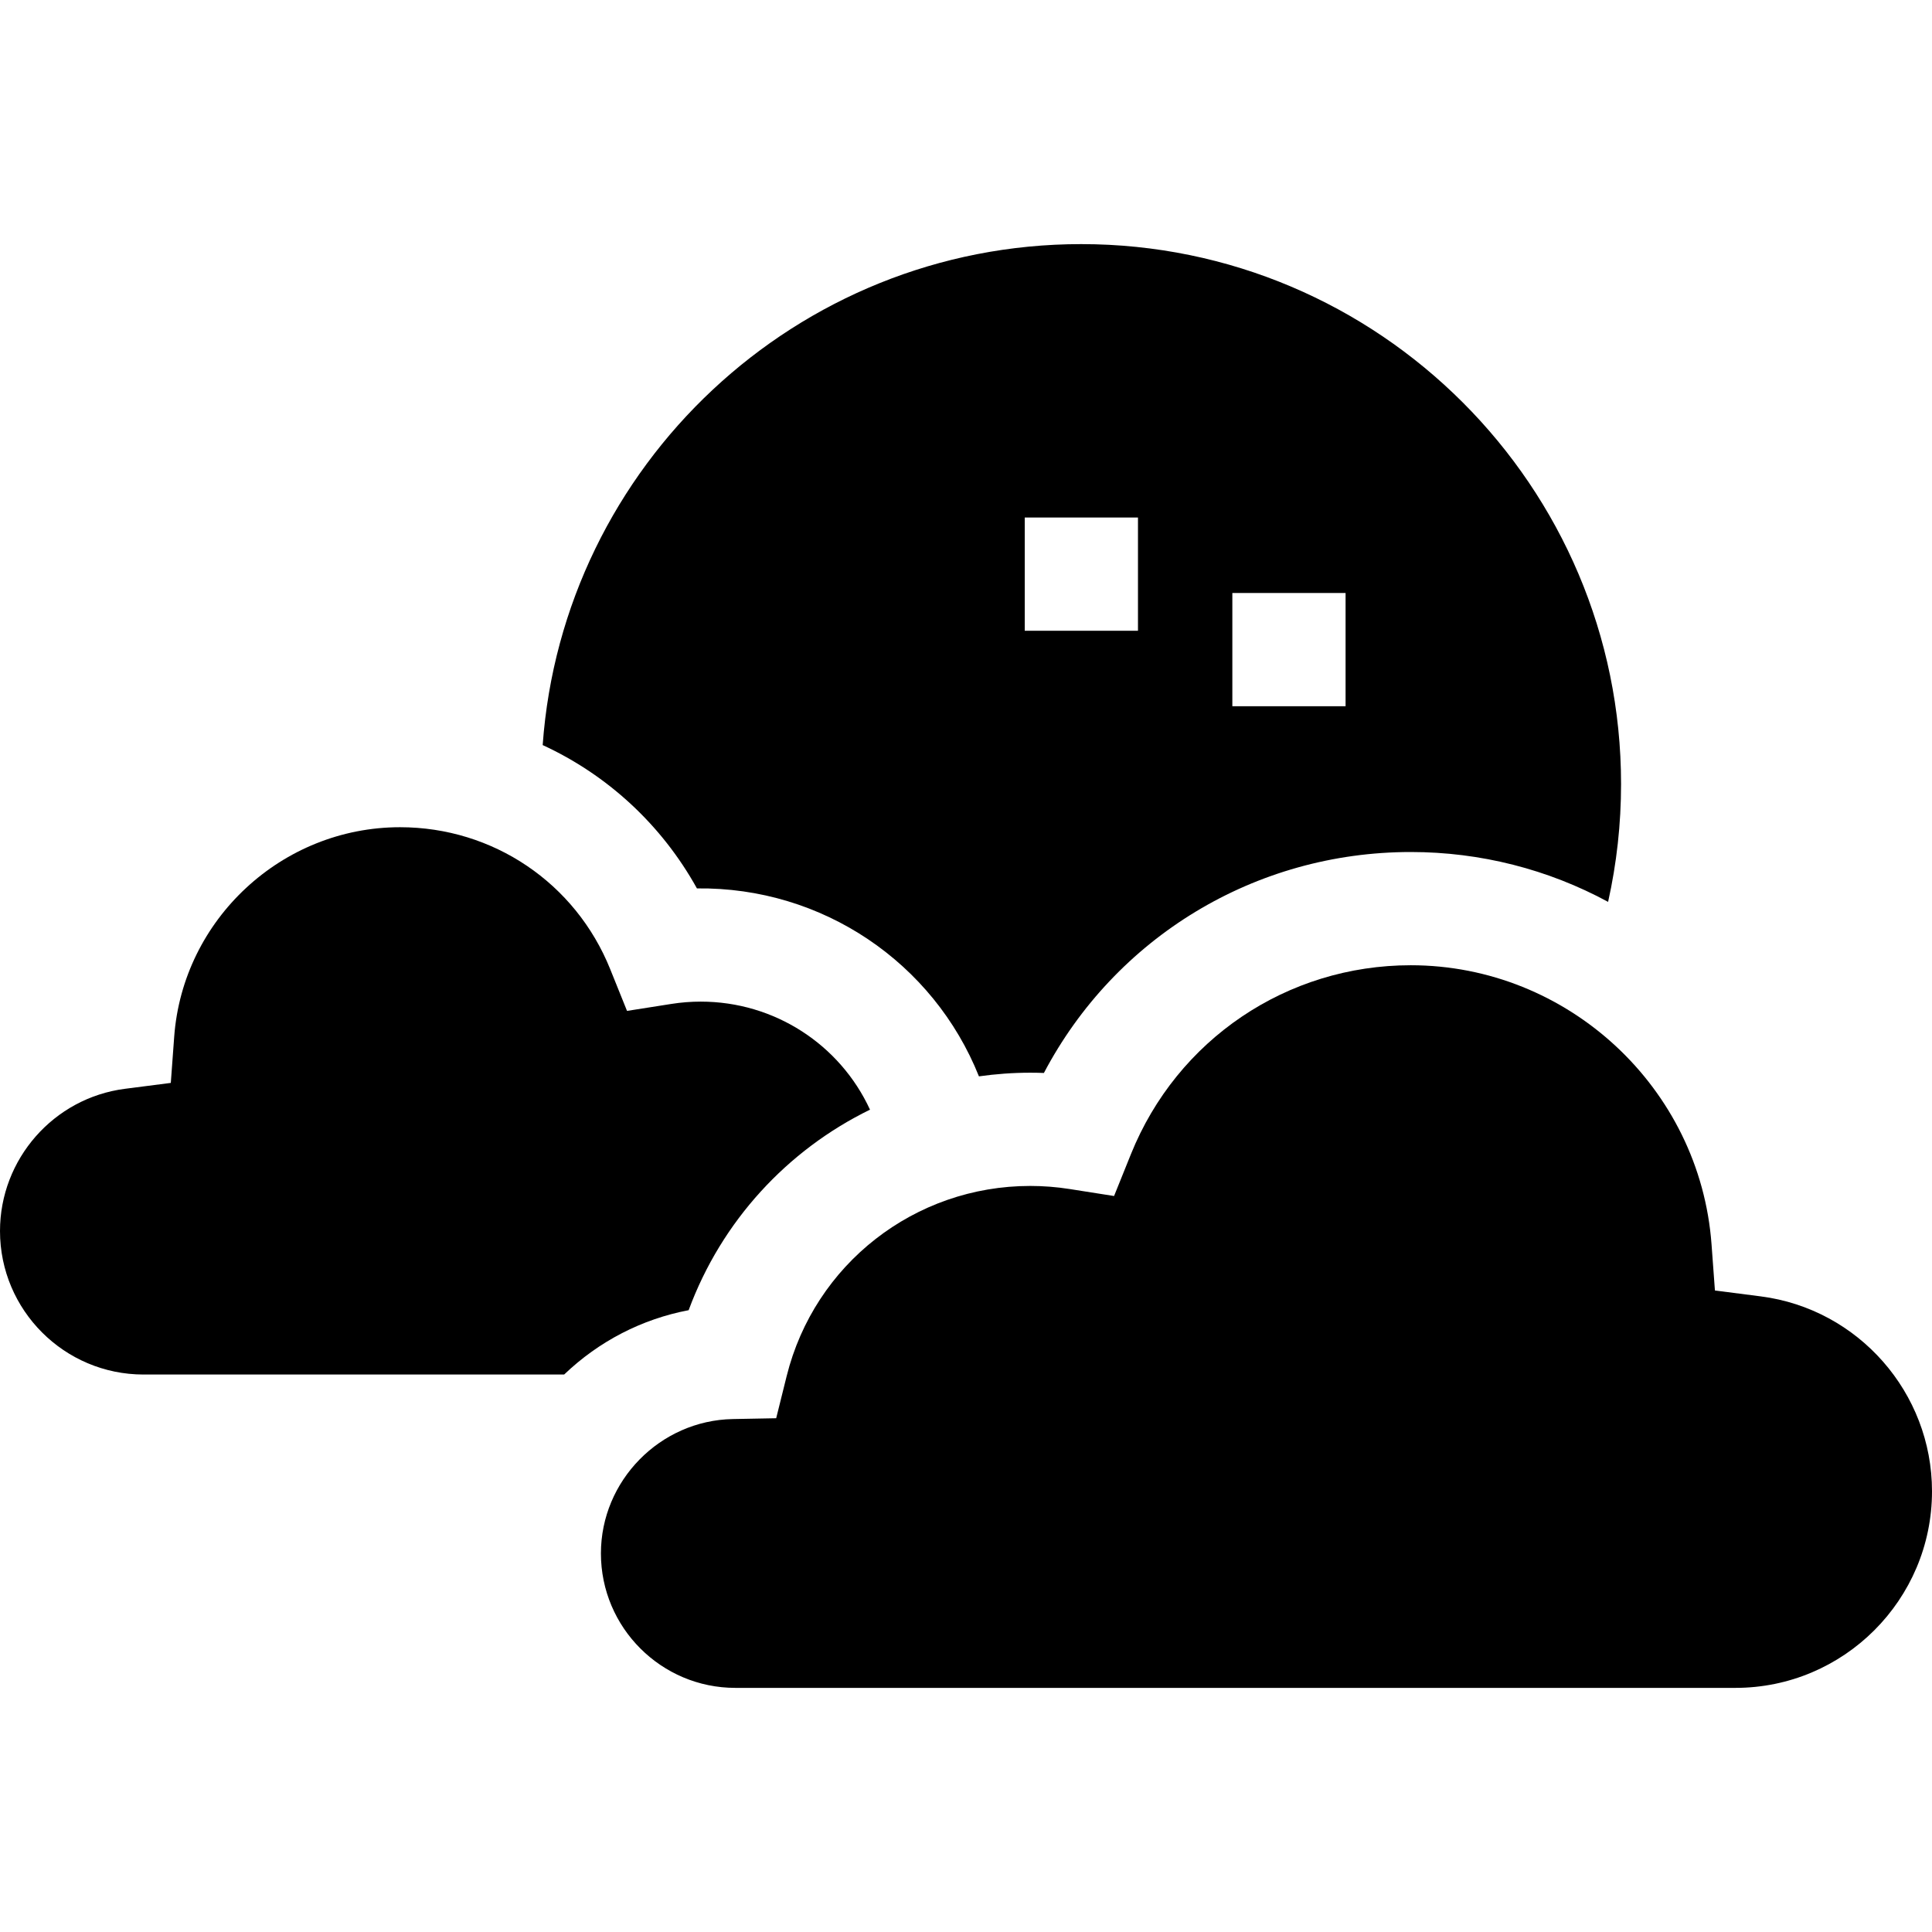
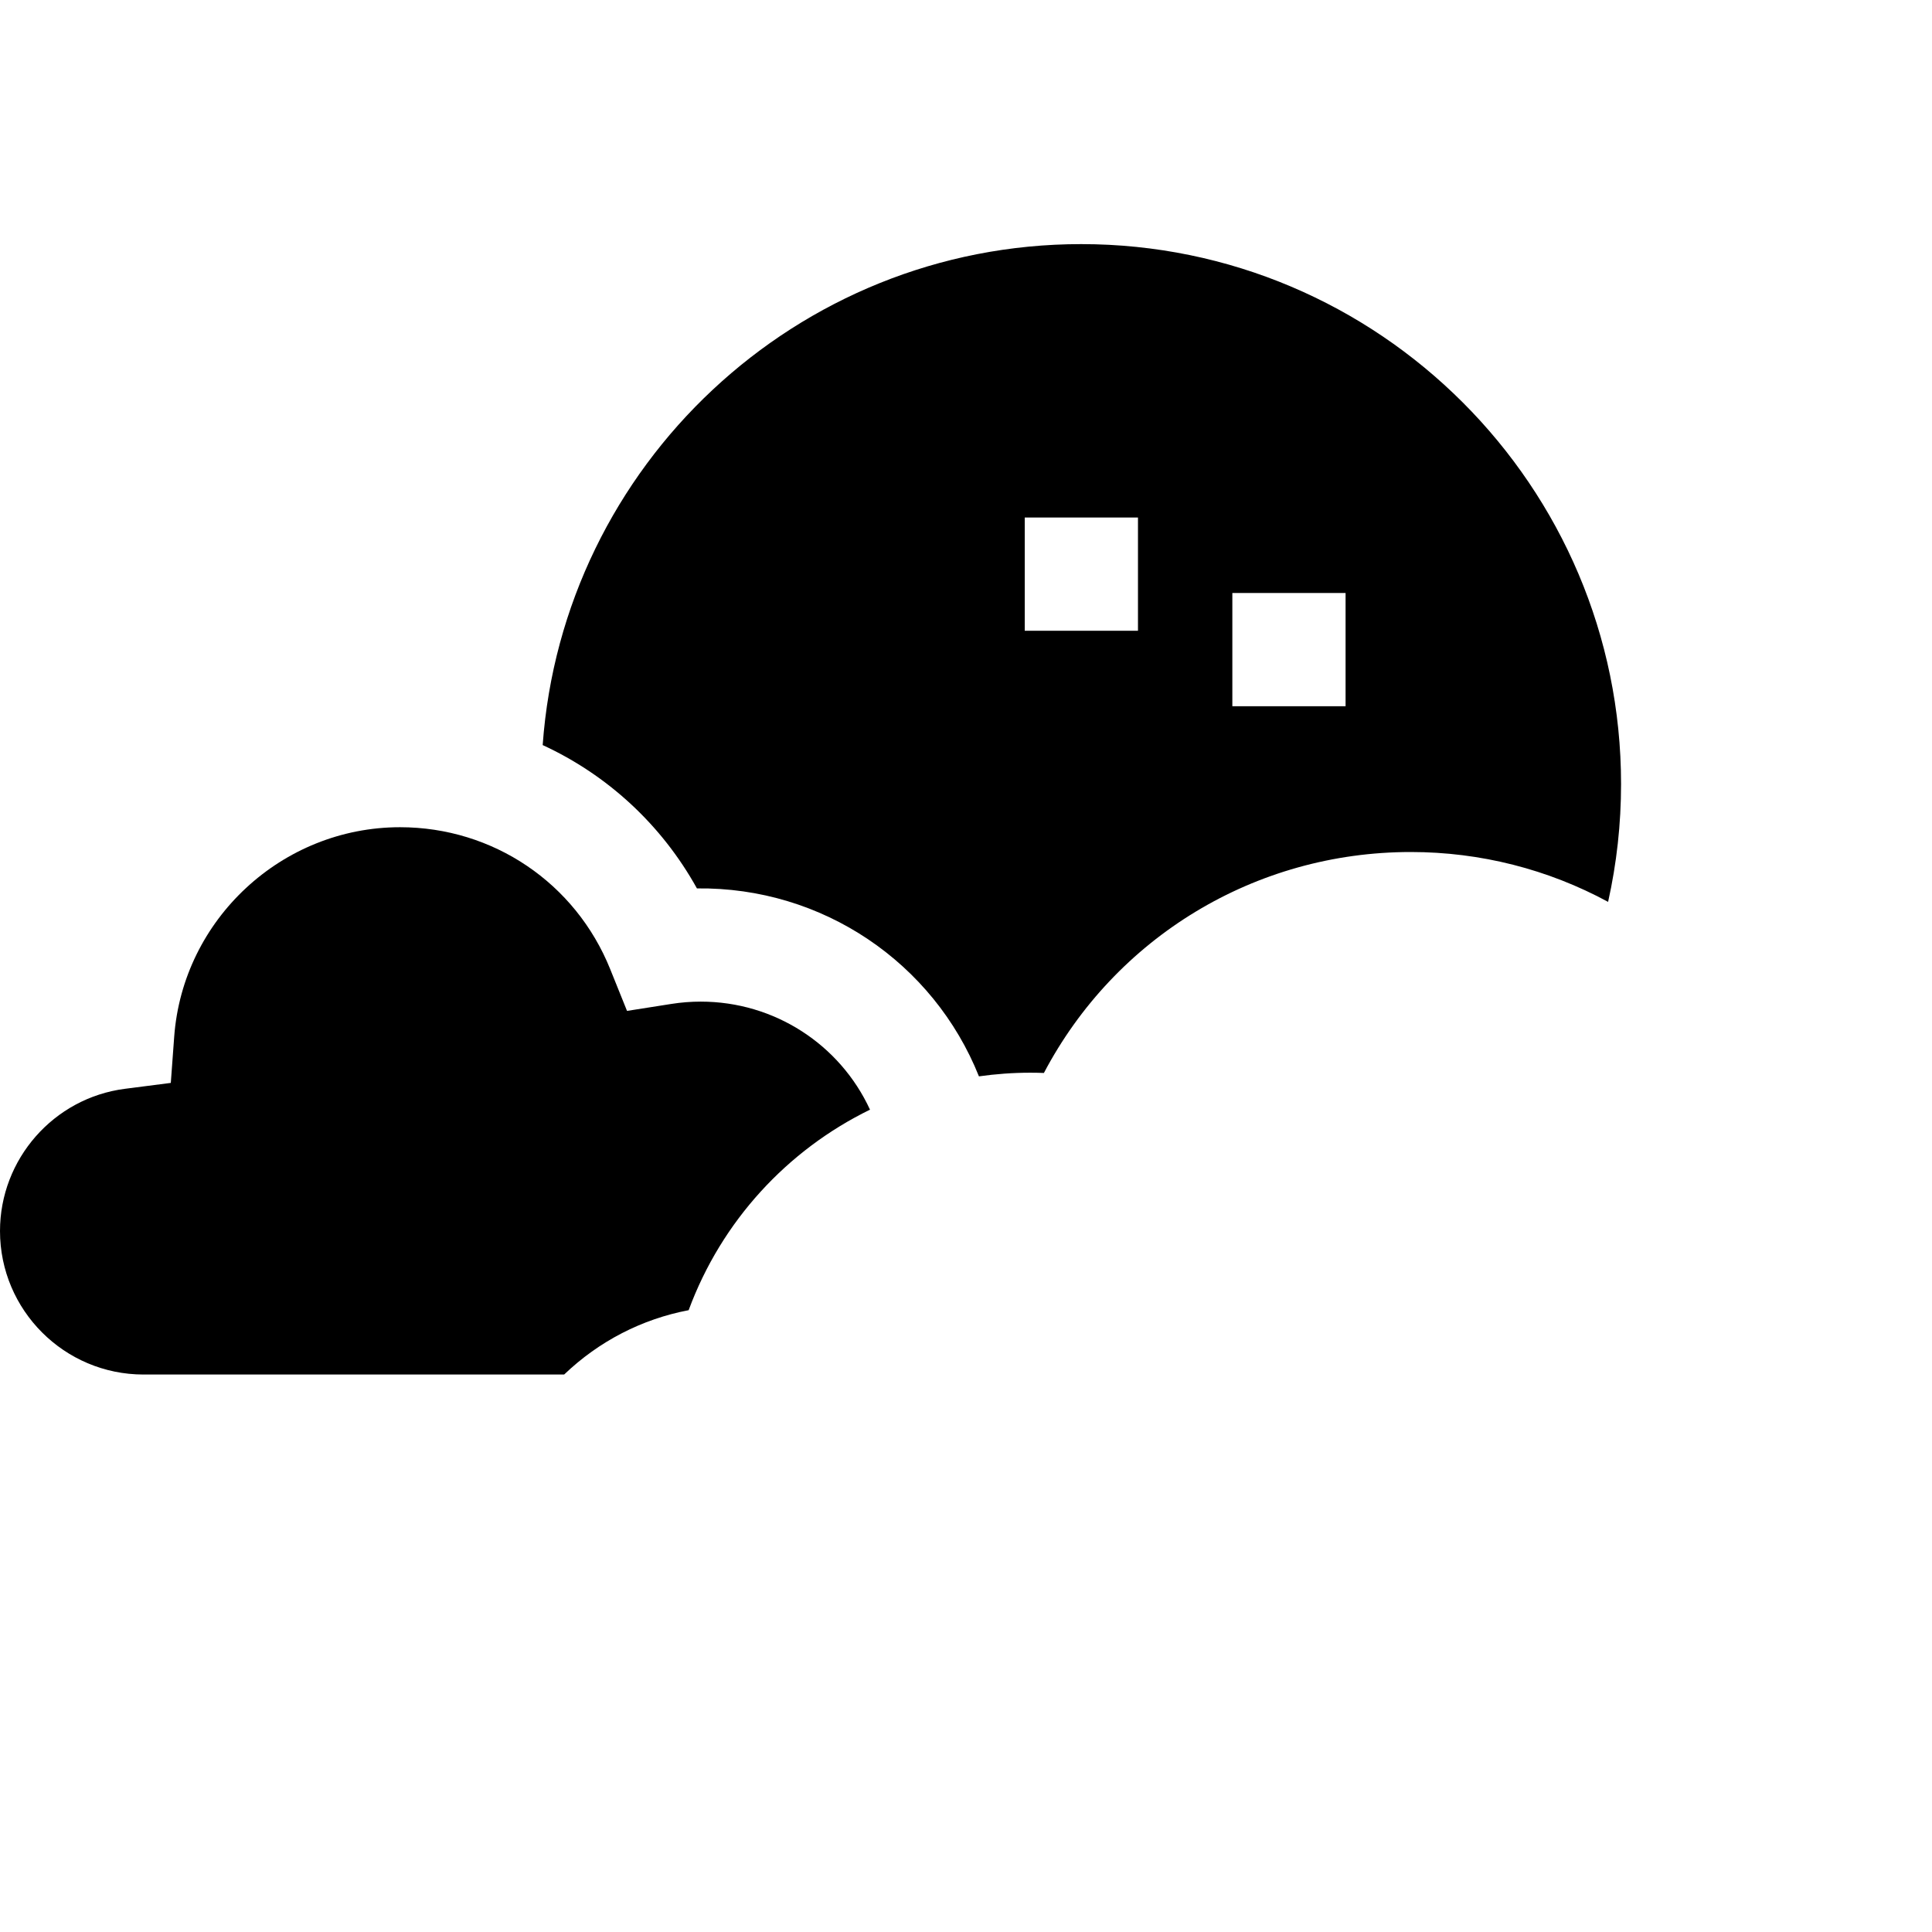
<svg xmlns="http://www.w3.org/2000/svg" id="Layer_1" enable-background="new 0 0 511.872 511.872" height="512" viewBox="0 0 511.872 511.872" width="512">
  <g>
    <path d="m184.648 235.379c33.269-.401 62.683 19.695 74.715 49.795 4.449-.626 8.982-.966 13.582-.966 1.208 0 2.419.023 3.63.068 18.903-35.901 55.929-58.54 97.198-58.54 18.474 0 36.373 4.592 52.284 13.21 2.277-10.207 3.433-20.657 3.433-31.228 0-78.874-64.168-143.042-143.042-143.042-75.406 0-137.365 58.652-142.668 132.73 17.102 7.877 31.482 21.043 40.868 37.973zm141.854-78.269h30v30.001h-30zm-55.003-20.002h30v30.002h-30z" />
-     <path d="m185.666 265.373c-2.591 0-5.199.204-7.754.606l-11.787 1.854-4.458-11.067c-9.201-22.841-31.057-37.6-55.68-37.6-31.265 0-57.549 24.39-59.837 55.527l-.897 12.216-12.148 1.563c-18.874 2.426-33.105 18.628-33.105 37.684 0 20.962 17.054 38.016 38.015 38.016h111.454c9.226-8.835 20.623-14.697 32.984-17.046 8.722-23.622 26.152-42.429 48.049-53.127-7.944-17.223-25.263-28.626-44.836-28.626z" />
-     <path d="m466.508 343.47-12.148-1.563-.897-12.216c-3.048-41.47-38.051-73.955-79.689-73.955-32.792 0-61.898 19.655-74.151 50.074l-4.458 11.067-11.787-1.854c-3.438-.541-6.948-.815-10.431-.815-30.615 0-57.149 20.719-64.526 50.384l-2.775 11.161-11.499.217c-19.264.363-34.937 16.333-34.937 35.601 0 19.643 15.98 35.623 35.623 35.623h264.954c28.721 0 52.086-23.366 52.086-52.087-.001-26.111-19.503-48.31-45.365-51.637z" />
+     <path d="m185.666 265.373c-2.591 0-5.199.204-7.754.606l-11.787 1.854-4.458-11.067c-9.201-22.841-31.057-37.6-55.68-37.6-31.265 0-57.549 24.39-59.837 55.527l-.897 12.216-12.148 1.563c-18.874 2.426-33.105 18.628-33.105 37.684 0 20.962 17.054 38.016 38.015 38.016h111.454c9.226-8.835 20.623-14.697 32.984-17.046 8.722-23.622 26.152-42.429 48.049-53.127-7.944-17.223-25.263-28.626-44.836-28.626" />
  </g>
</svg>